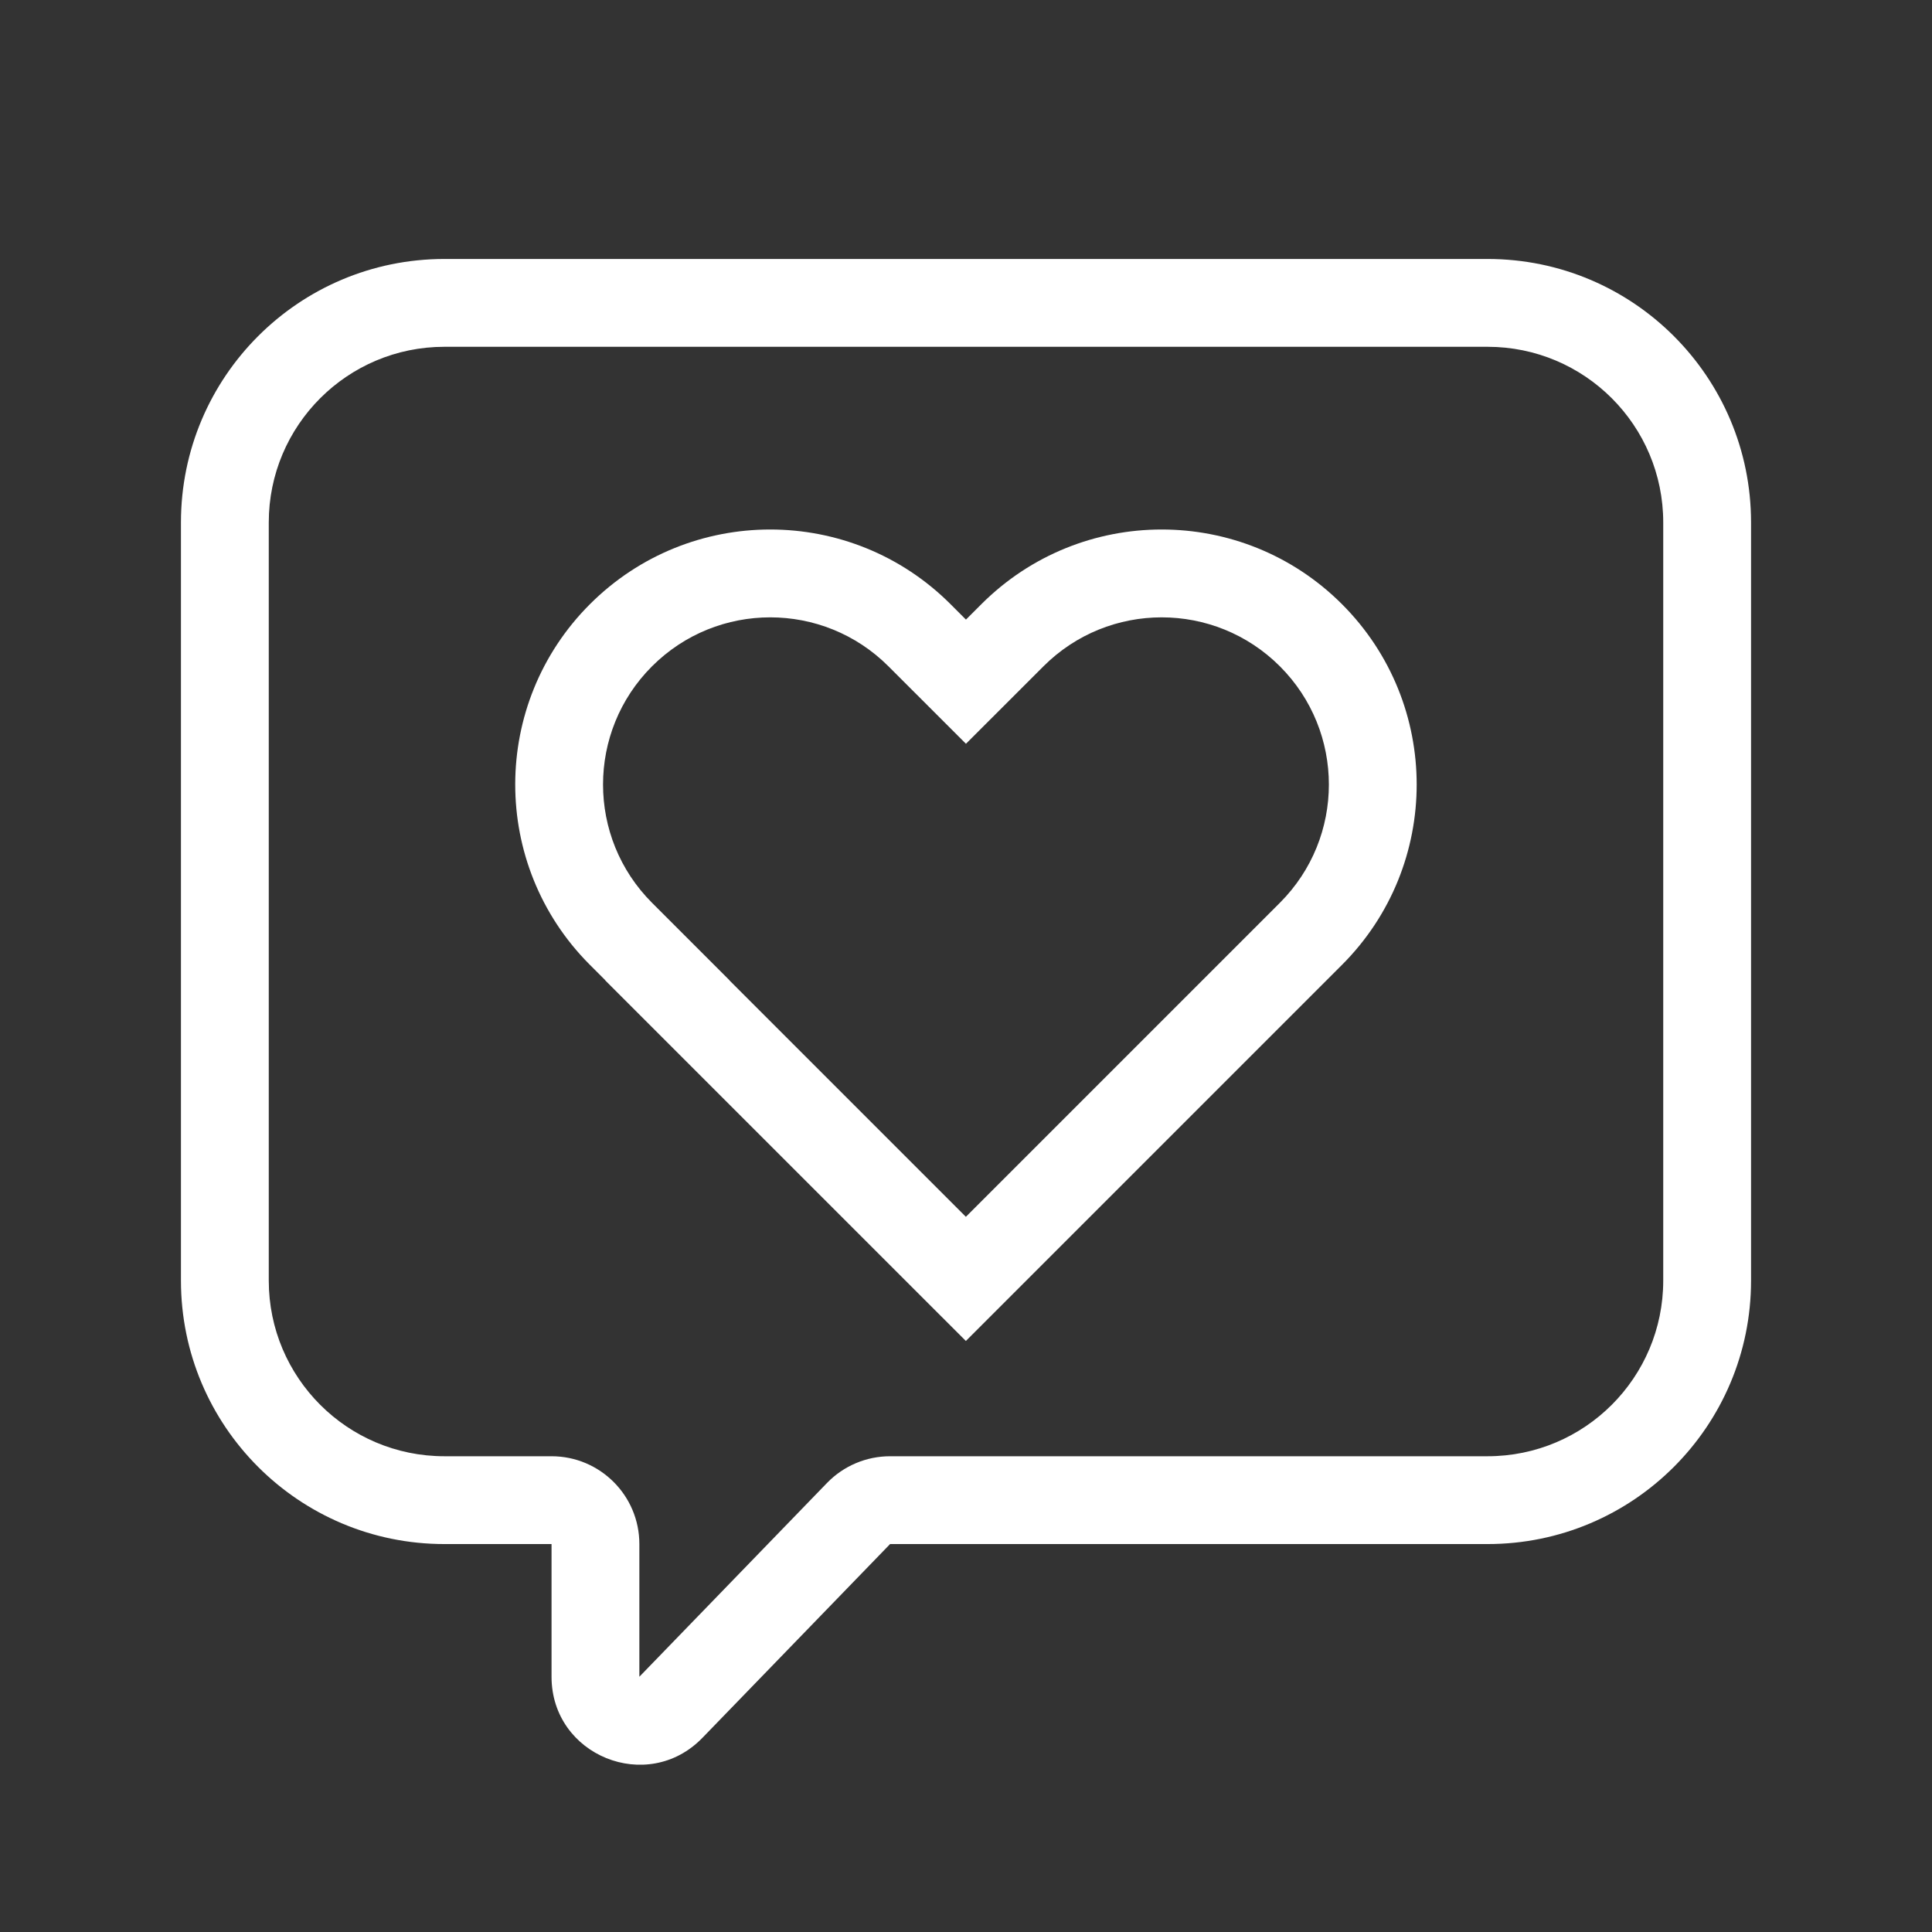
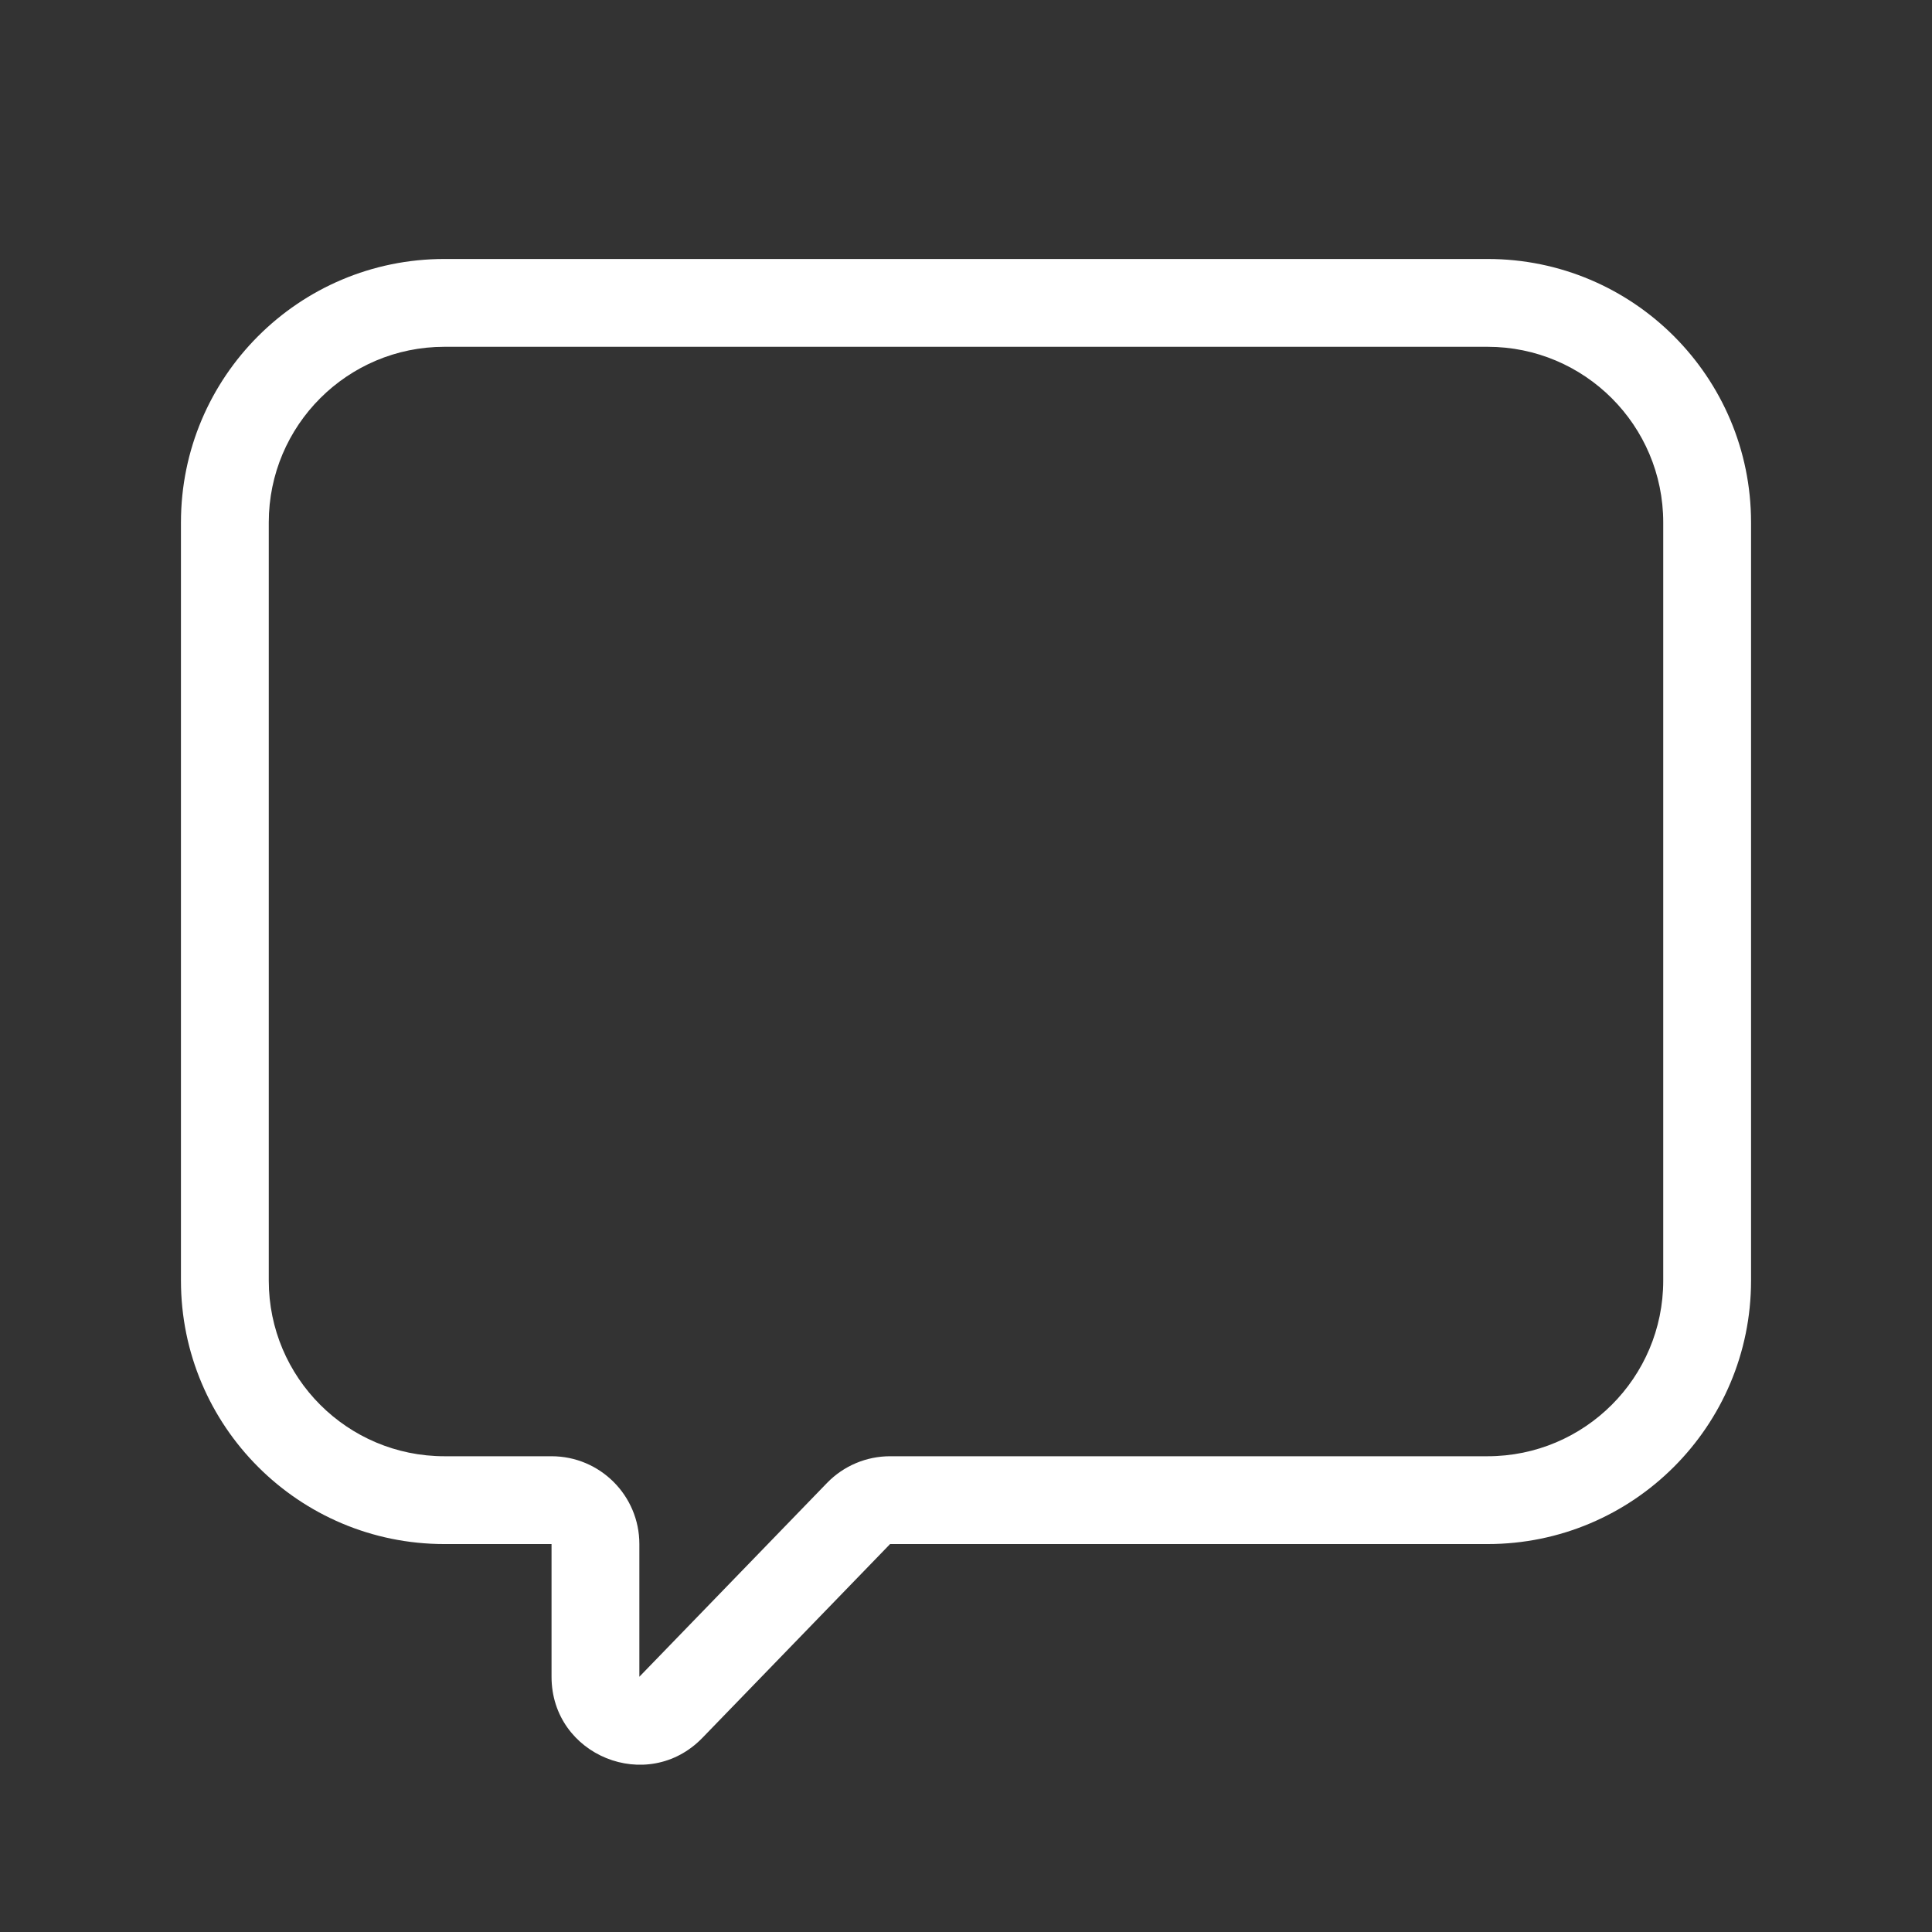
<svg xmlns="http://www.w3.org/2000/svg" width="44" height="44" viewBox="0 0 44 44" fill="none">
  <rect x="0" y="0" width="44" height="44" fill="#333333" stroke="none" />
  <g id="wrap">
    <g id="source">
-       <path fill-rule="evenodd" clip-rule="evenodd" d="M13.783 22.327L21.997 30.54L30.563 21.974C32.831 19.706 32.831 16.029 30.563 13.76C28.295 11.492 24.618 11.492 22.35 13.76L21.999 14.111L21.648 13.76C19.38 11.492 15.703 11.492 13.435 13.76C11.171 16.024 11.167 19.692 13.422 21.961L13.435 21.974L13.785 22.324L13.783 22.327ZM29.149 20.56L21.997 27.712L16.612 22.327L16.614 22.325L14.849 20.56C13.362 19.073 13.362 16.662 14.849 15.175C16.336 13.688 18.747 13.688 20.234 15.175L21.999 16.939L23.764 15.175C25.251 13.688 27.662 13.688 29.149 15.175C30.636 16.662 30.636 19.073 29.149 20.56Z" fill="white" />
      <path fill-rule="evenodd" clip-rule="evenodd" d="M10.121 5.898C6.807 5.898 4.121 8.585 4.121 11.898V29.165C4.121 32.478 6.807 35.165 10.121 35.165H12.561V38.187C12.561 39.984 14.747 40.869 15.997 39.578L20.271 35.165H33.879C37.193 35.165 39.879 32.478 39.879 29.165V11.898C39.879 8.585 37.193 5.898 33.879 5.898H10.121ZM6.121 11.898C6.121 9.689 7.912 7.898 10.121 7.898H33.879C36.088 7.898 37.879 9.689 37.879 11.898V29.165C37.879 31.374 36.088 33.165 33.879 33.165H20.271C19.73 33.165 19.212 33.384 18.835 33.773L14.561 38.187L14.561 35.165C14.561 34.06 13.665 33.165 12.561 33.165H10.121C7.912 33.165 6.121 31.374 6.121 29.165V11.898Z" fill="white" />
    </g>
  </g>
</svg>